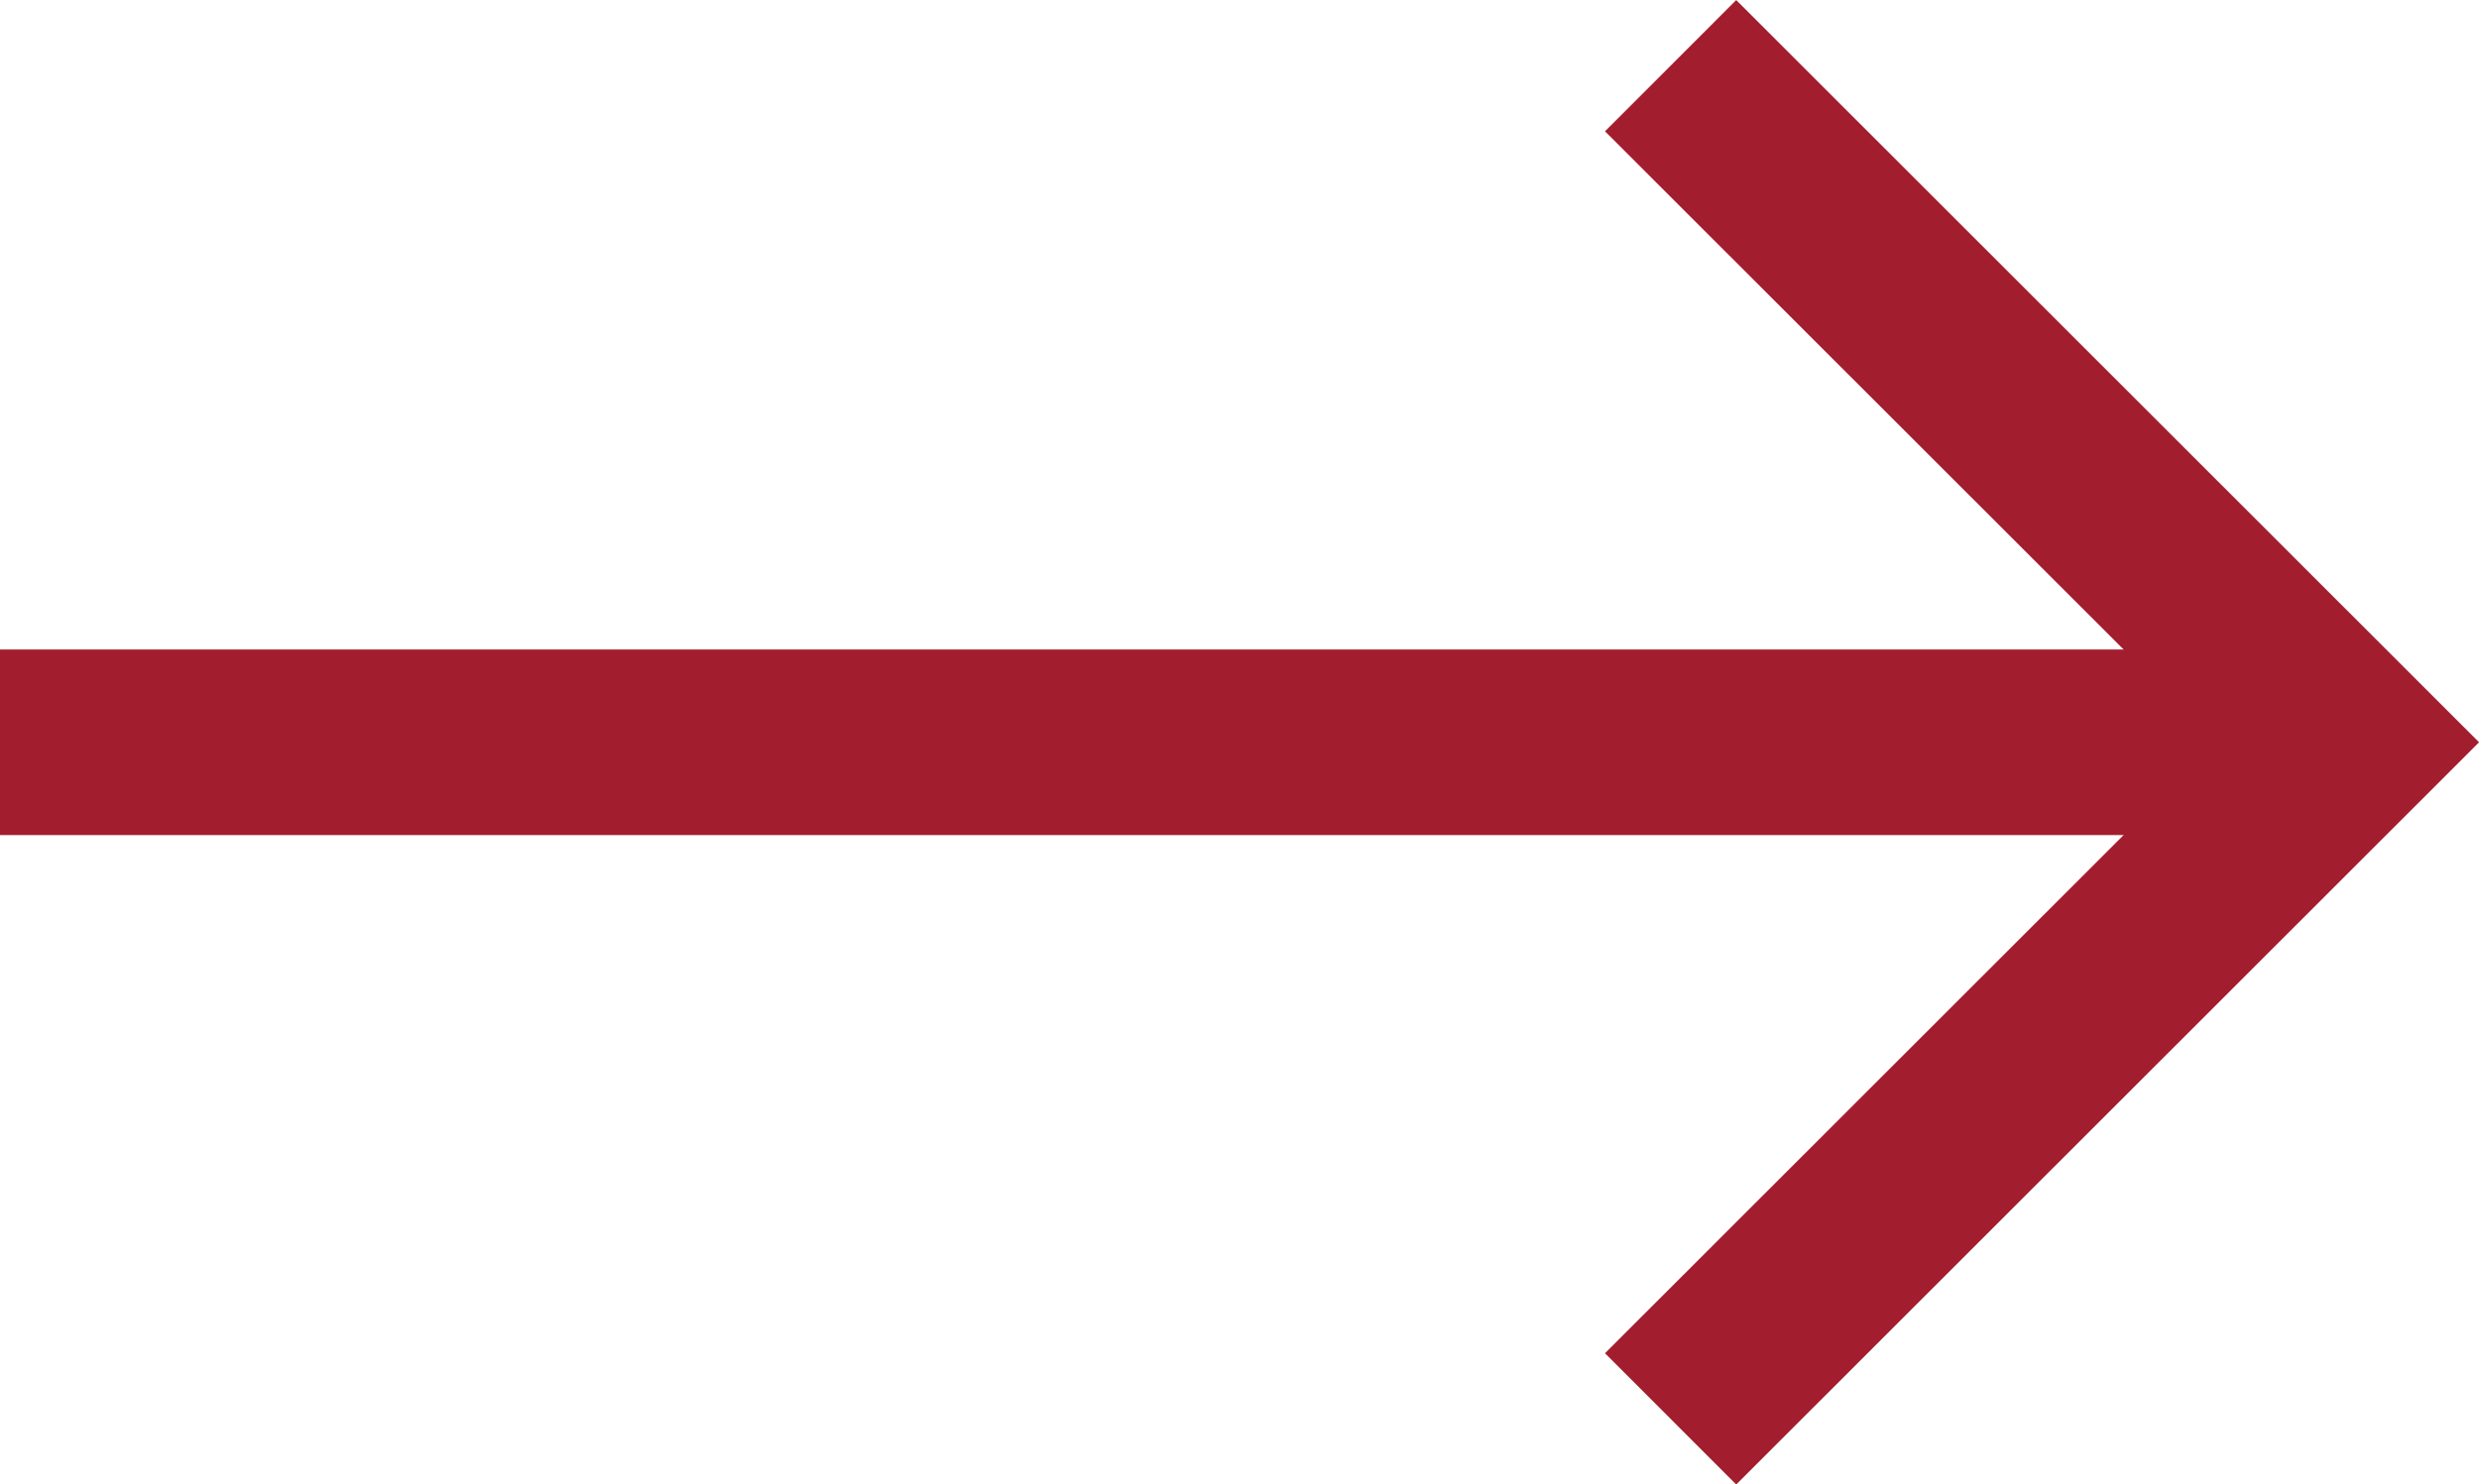
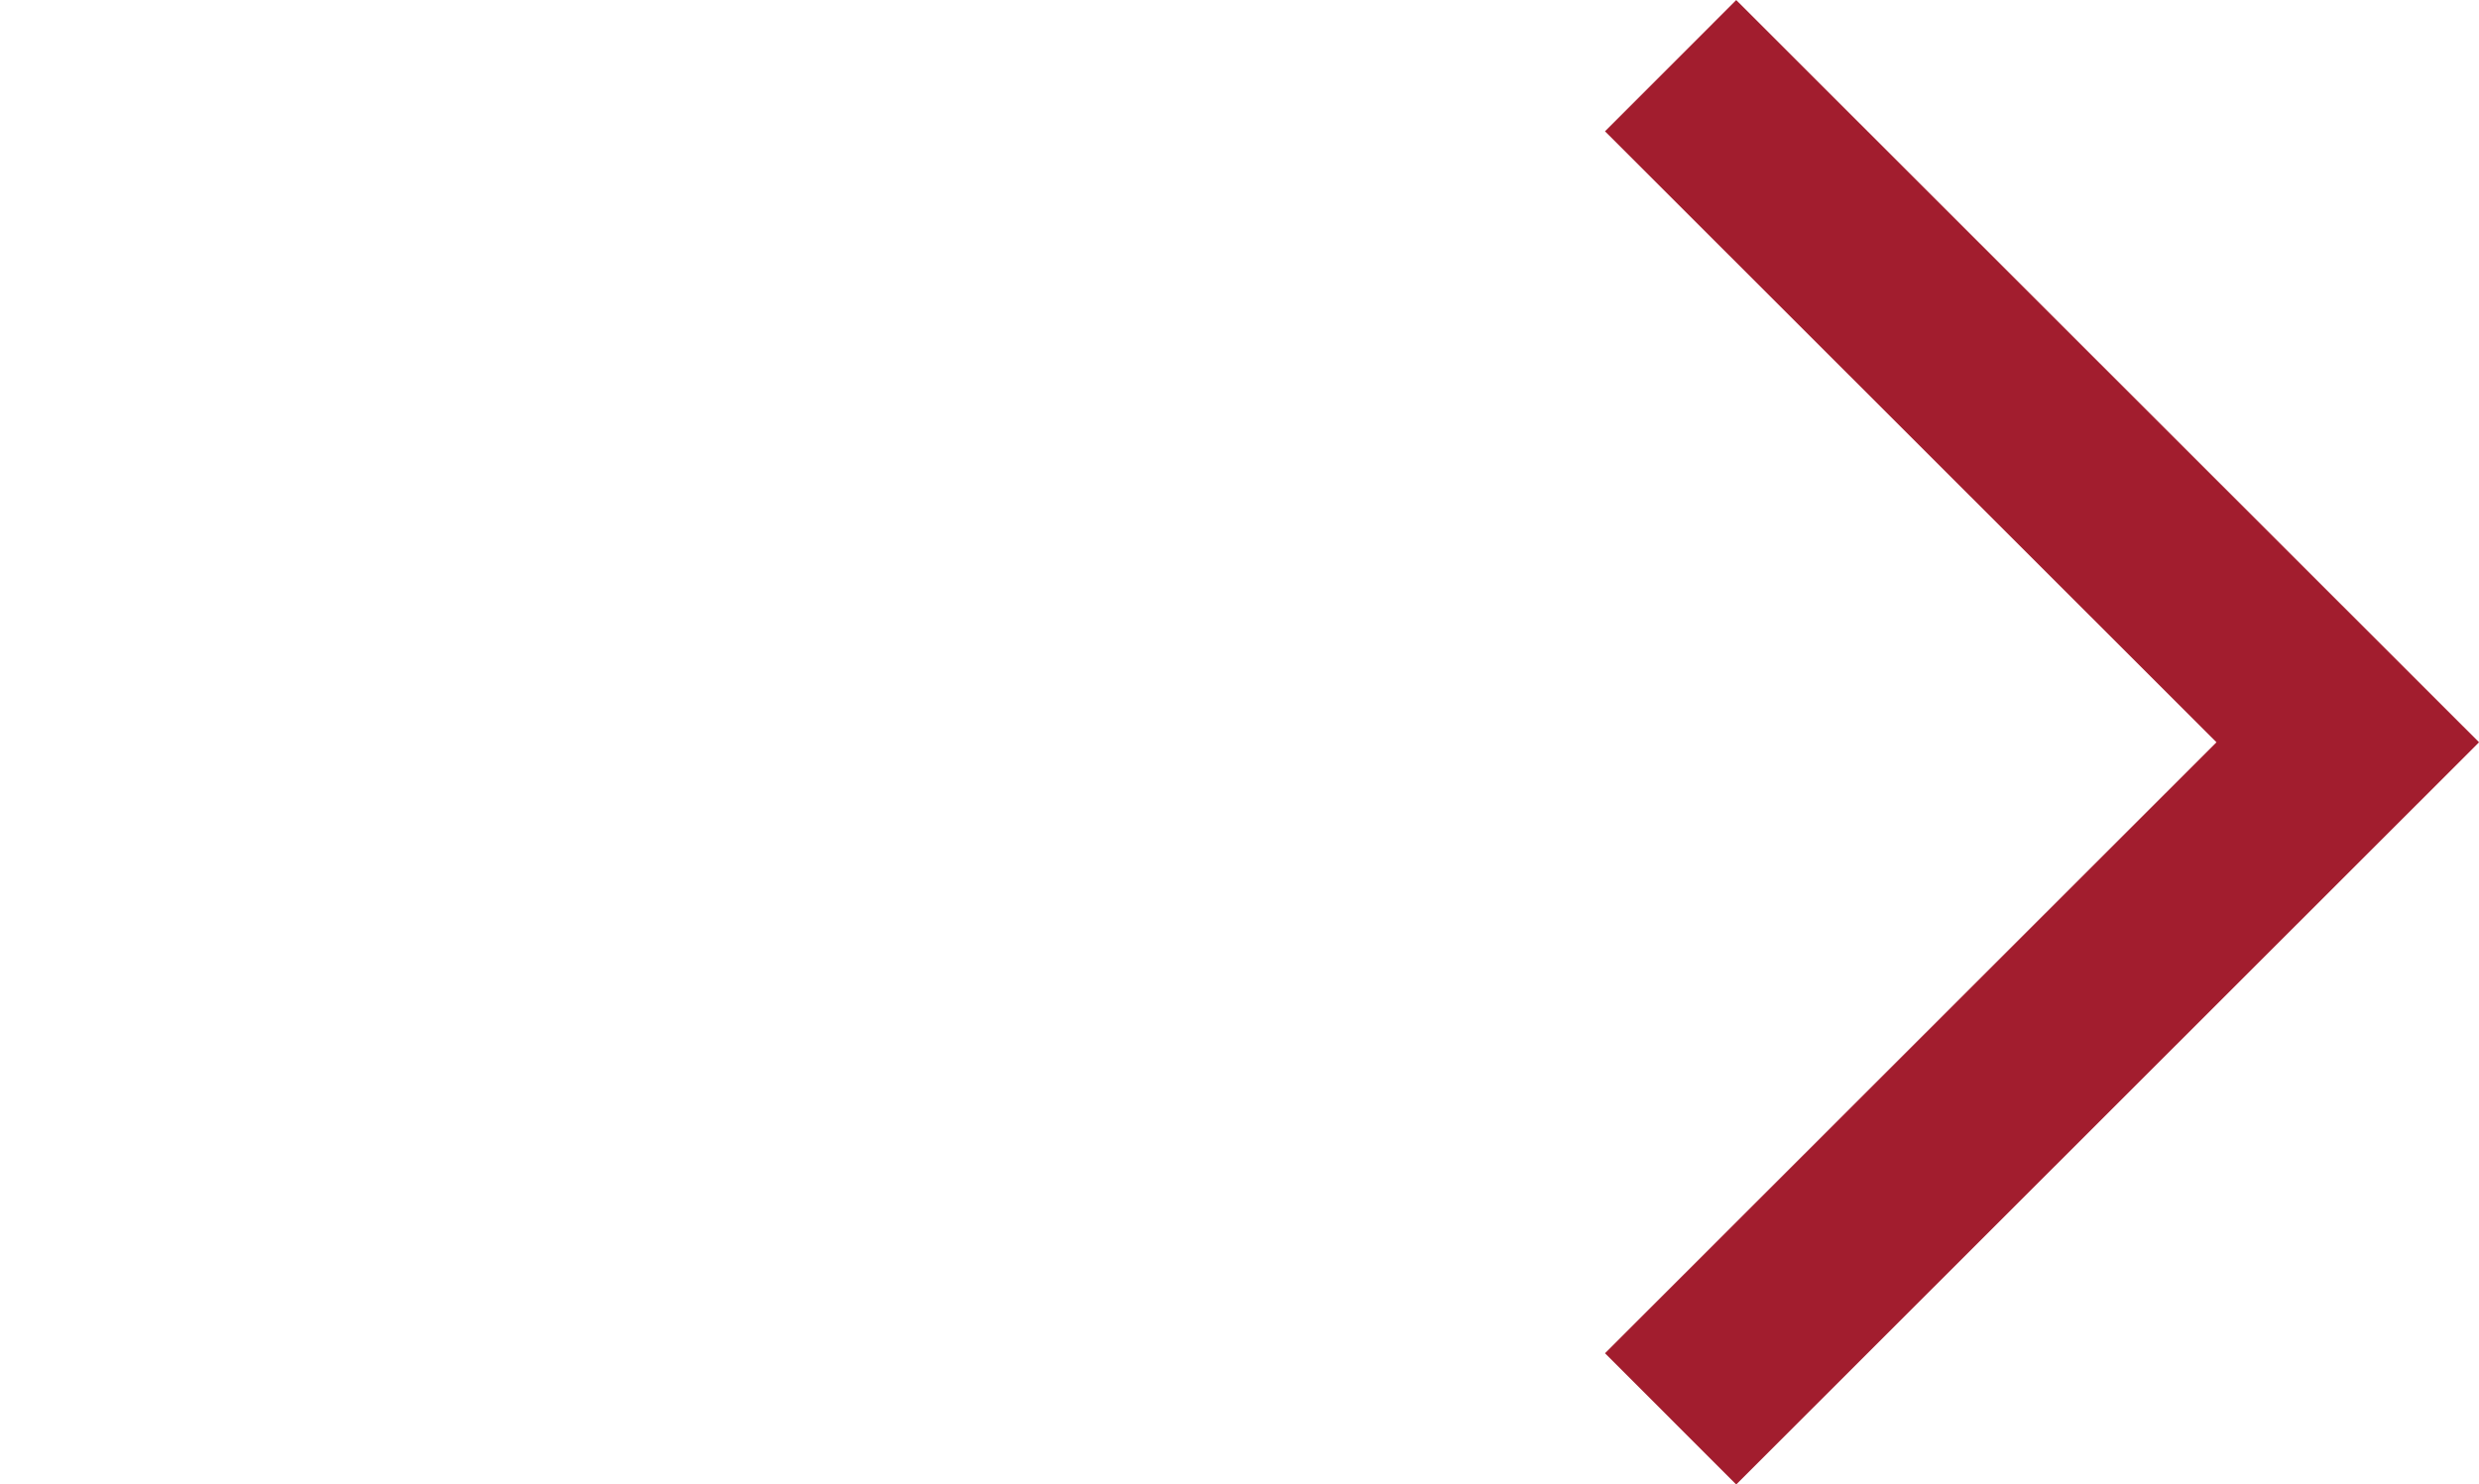
<svg xmlns="http://www.w3.org/2000/svg" width="13.355" height="7.998" viewBox="0 0 13.355 7.998">
  <g id="Group_1367" data-name="Group 1367" transform="translate(-222 -2128)">
-     <line id="Line_21" data-name="Line 21" x2="12" transform="translate(222 2132)" fill="none" stroke="#a21d2e" stroke-width="1" />
    <path id="Path_681" data-name="Path 681" d="M-23568.07-14438.291l3.648,3.646-3.648,3.646" transform="translate(23799.07 16566.645)" fill="none" stroke="#a21d2e" stroke-width="1" />
  </g>
</svg>